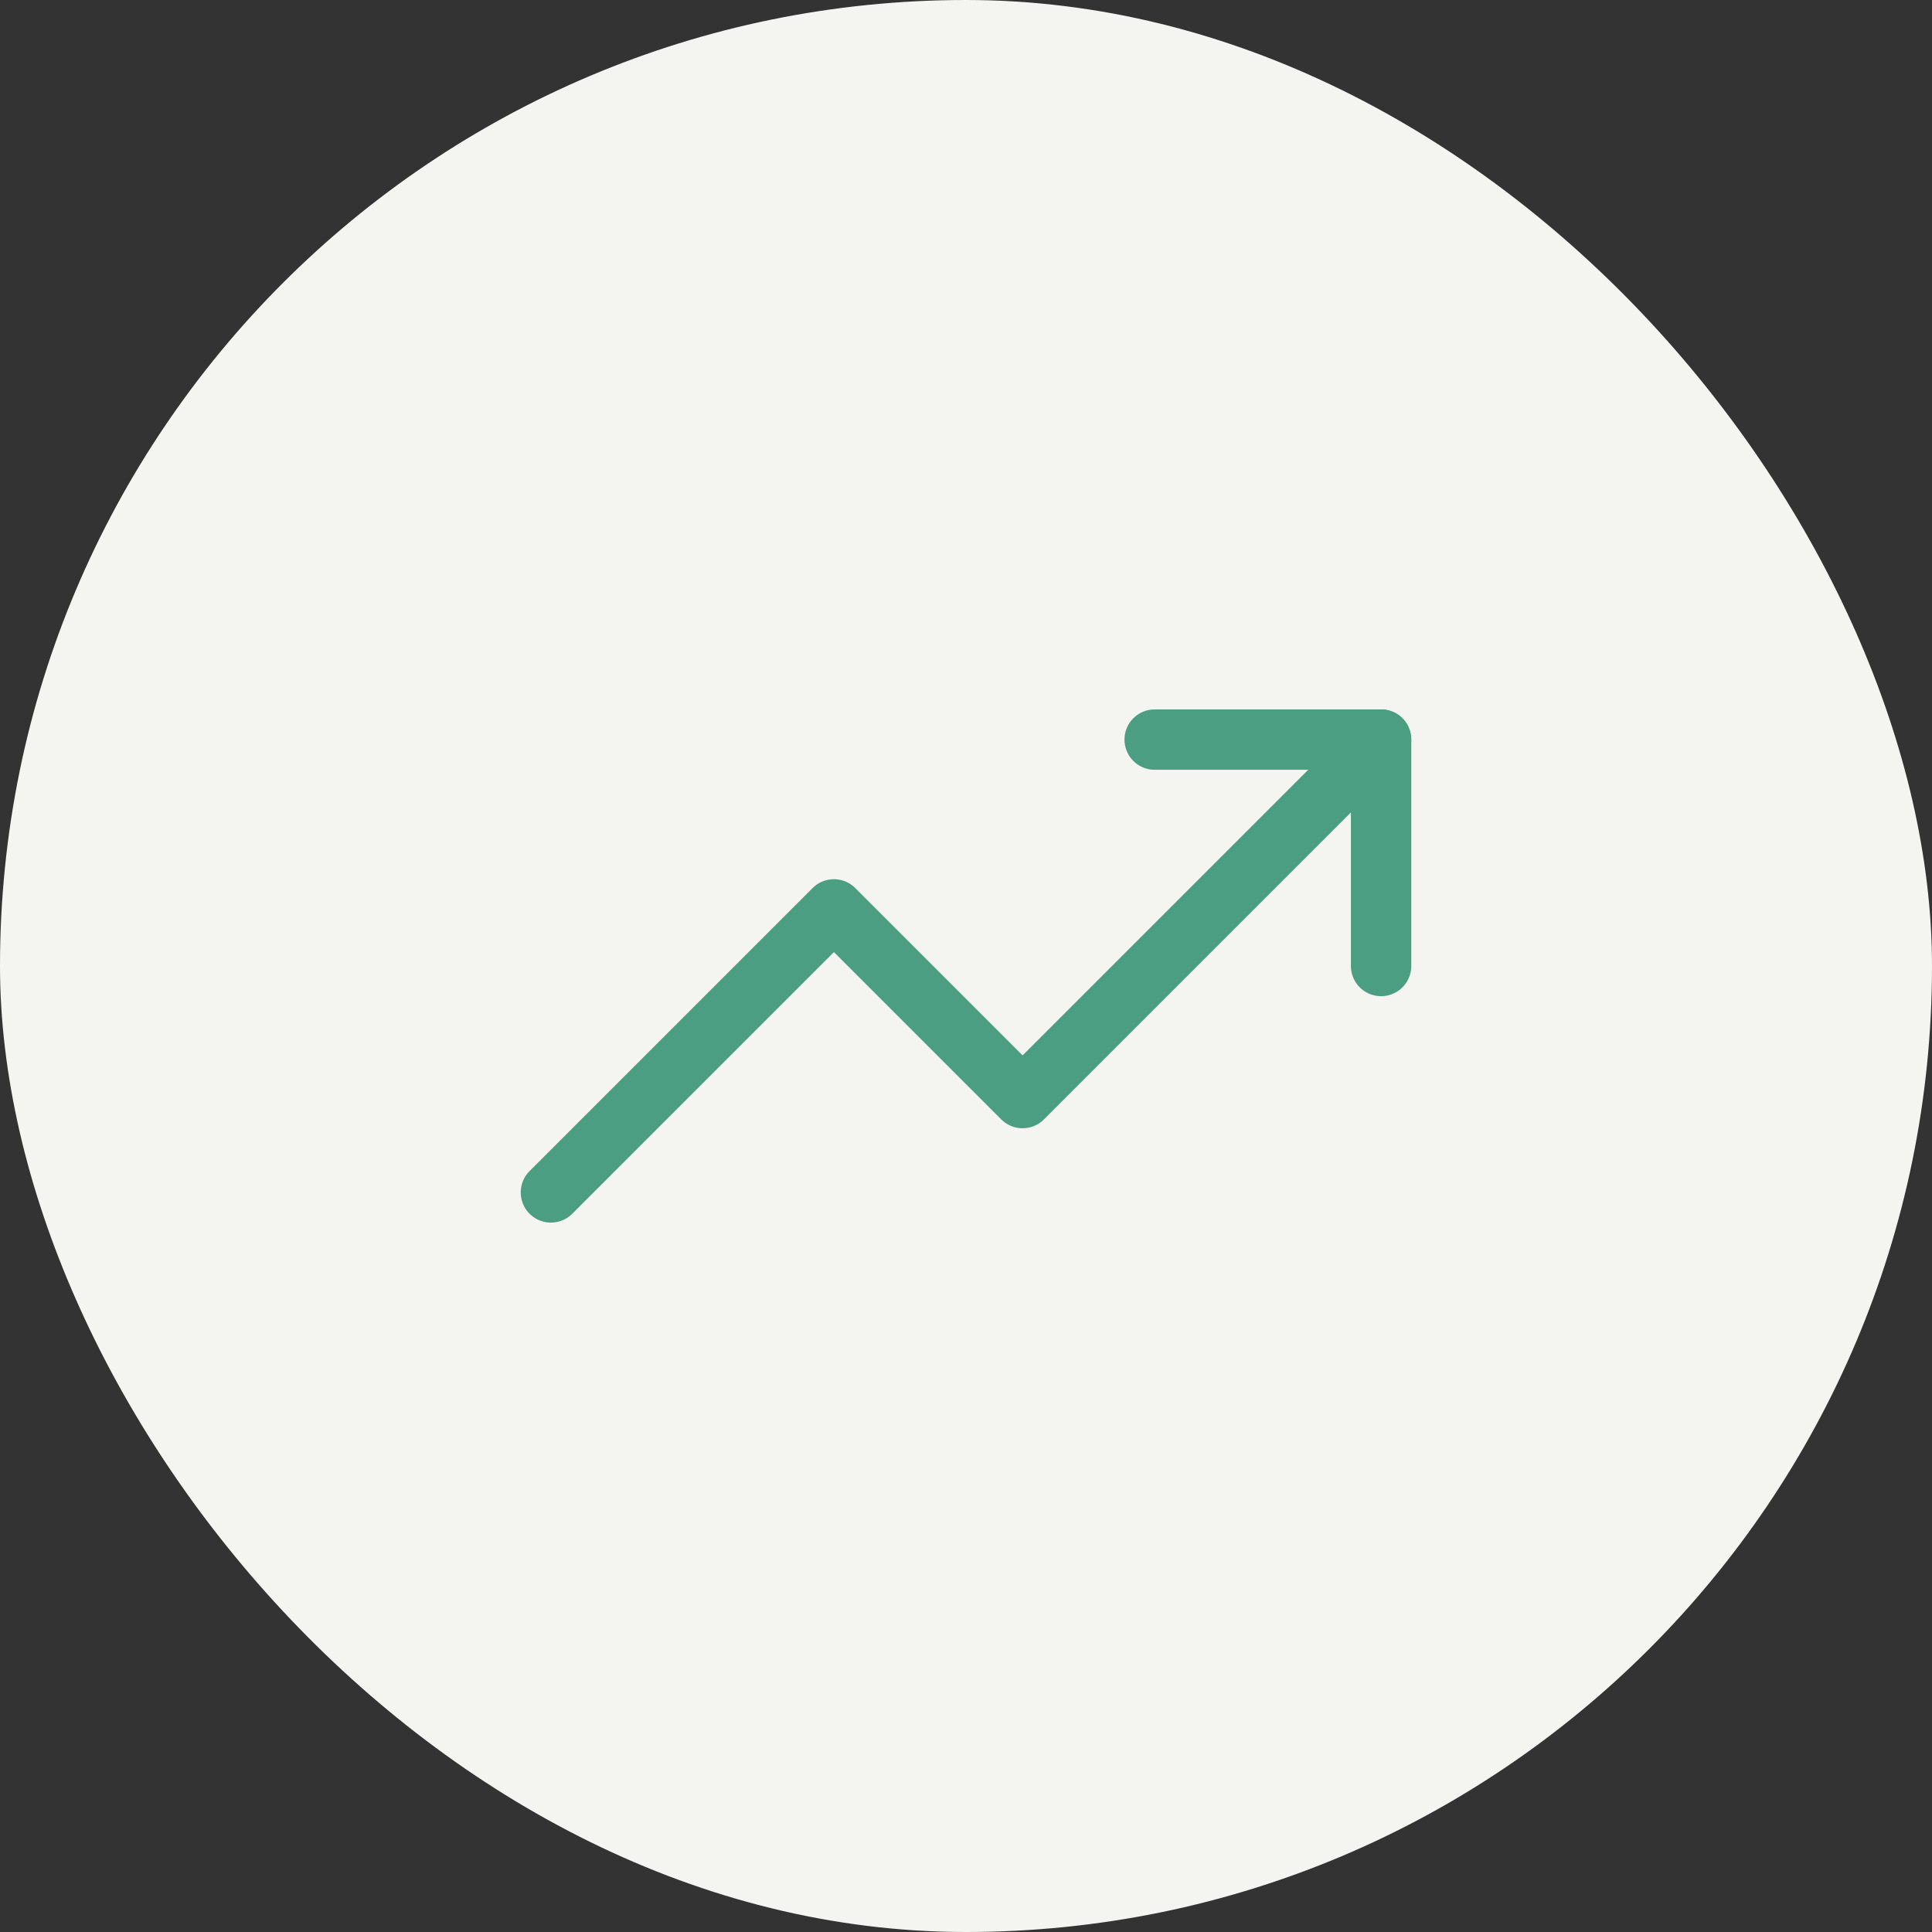
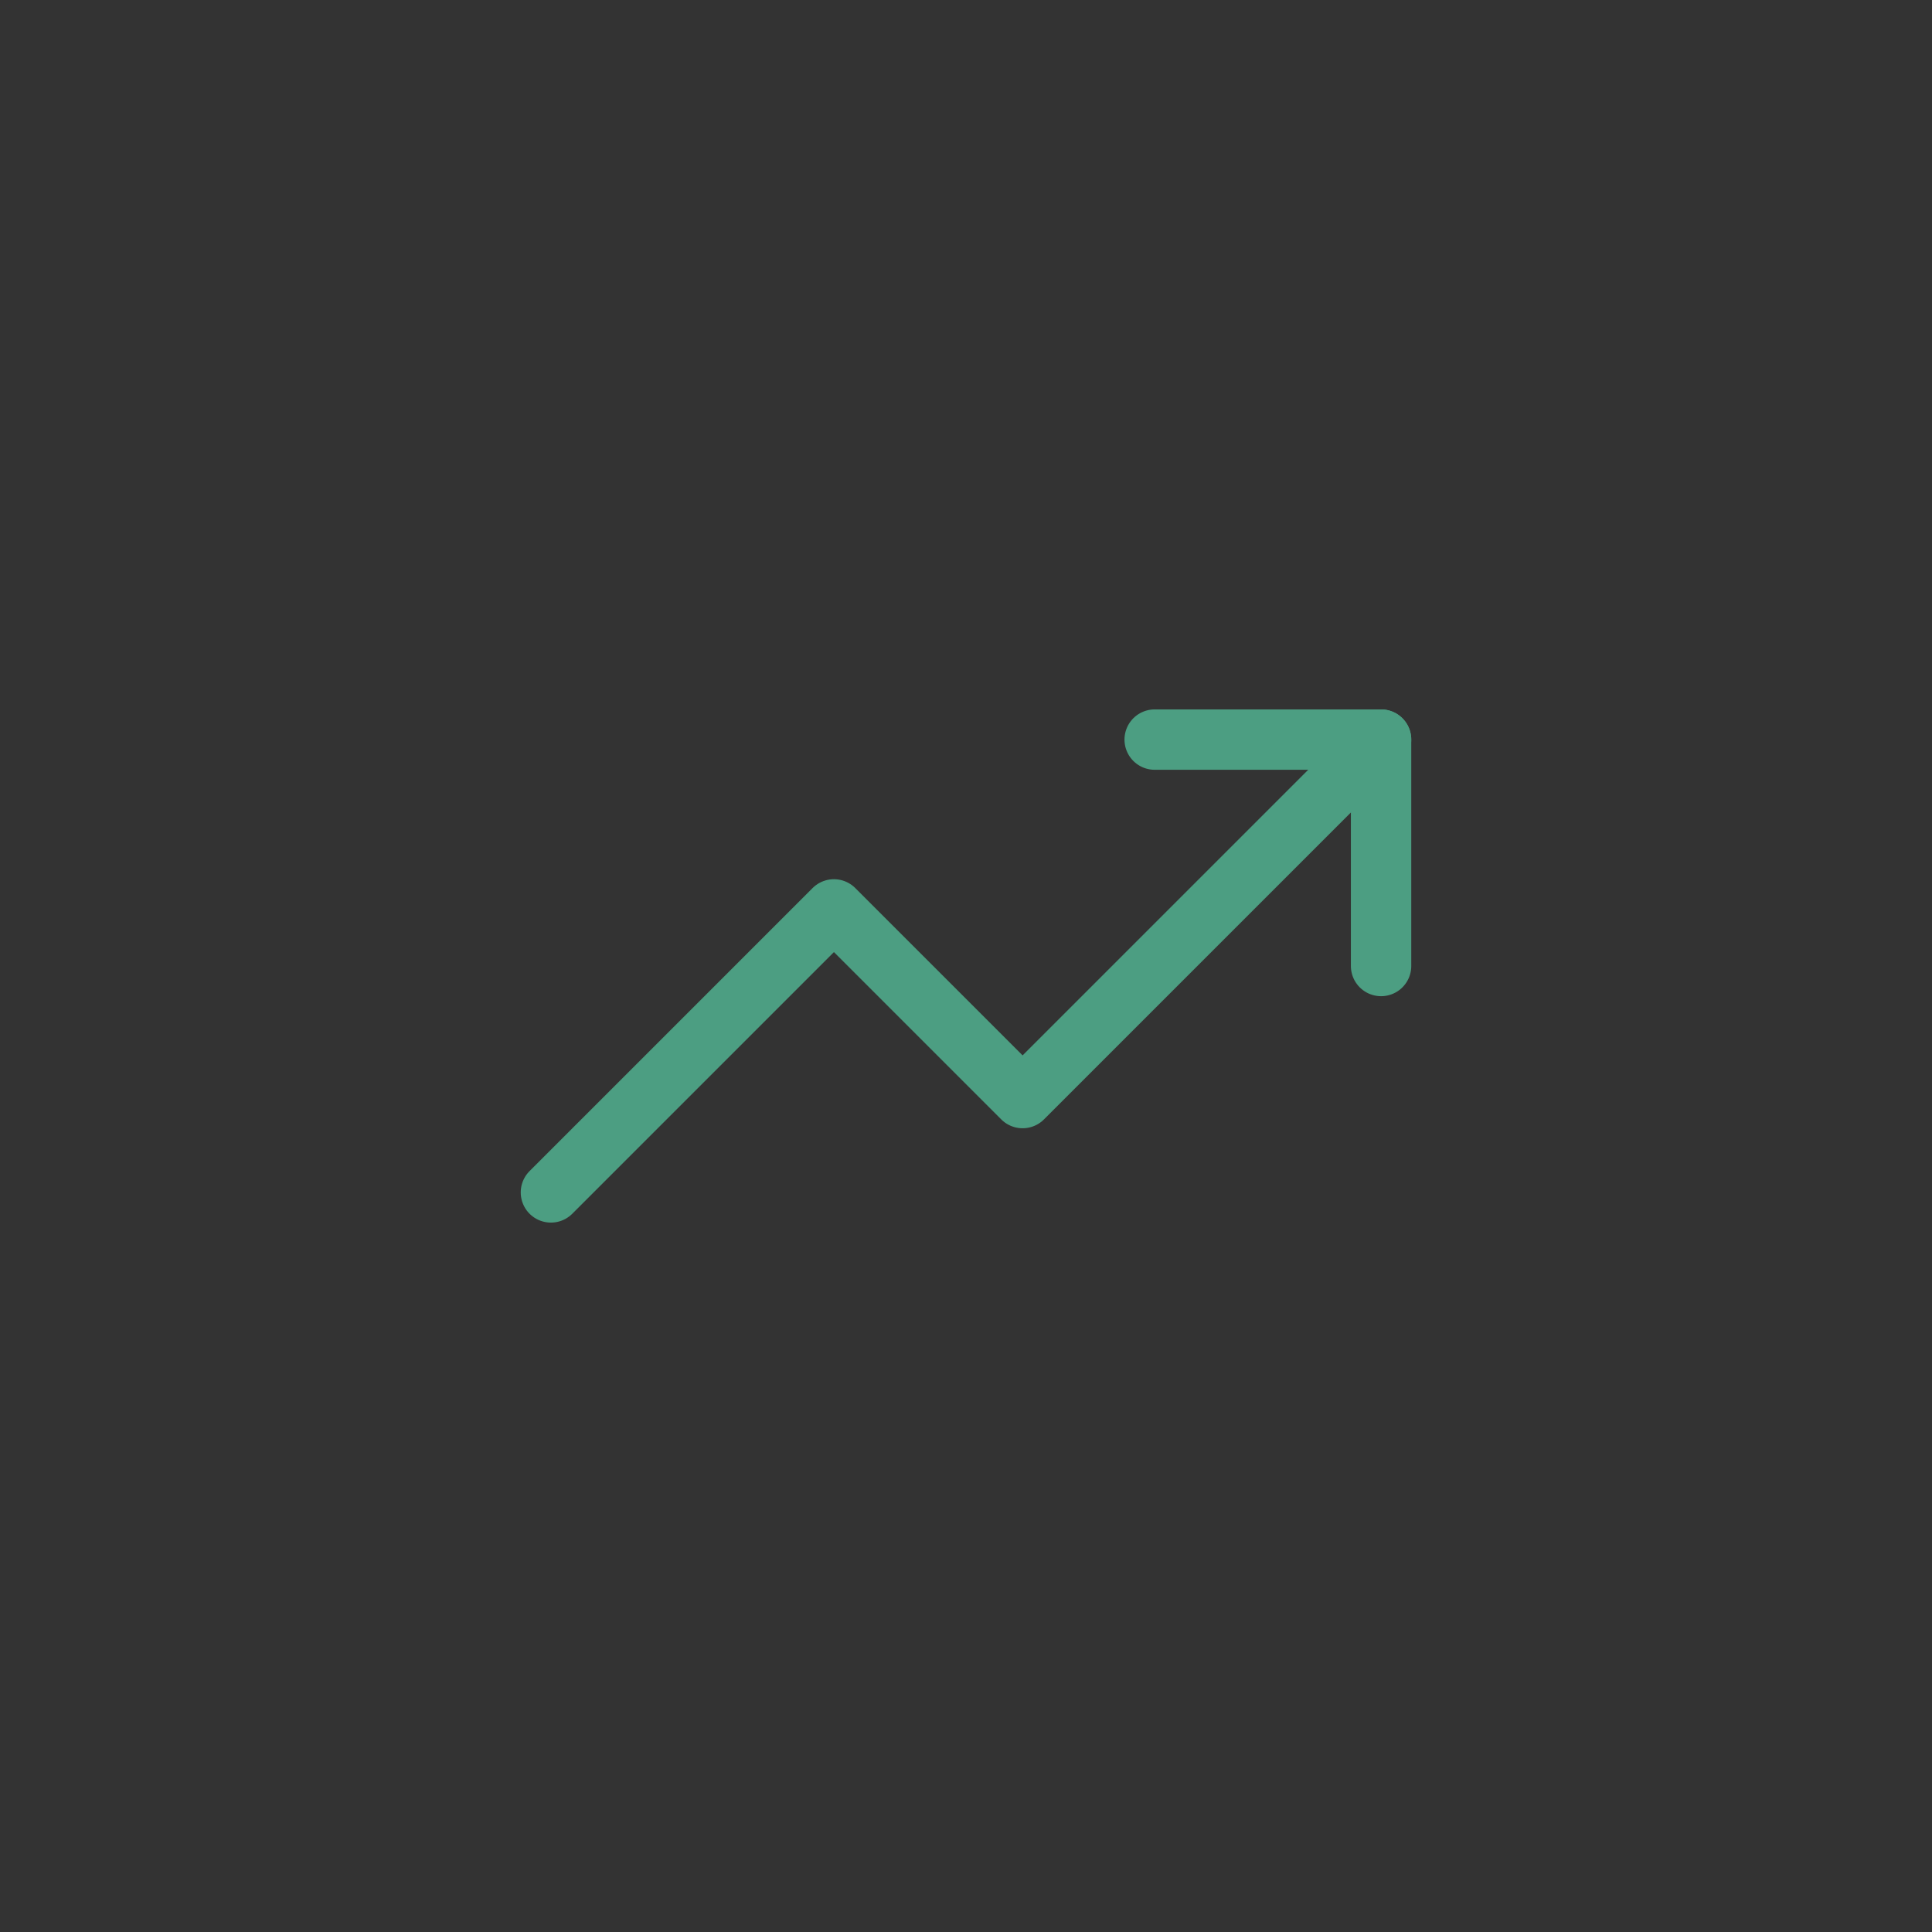
<svg xmlns="http://www.w3.org/2000/svg" width="64" height="64" viewBox="0 0 64 64" fill="none">
  <rect x="0" y="0" width="64" height="64" fill="#333333" stroke="none" />
-   <rect width="64" height="64" rx="32" fill="#F4F4F1" />
  <path d="M45.75 24.5L33.875 36.375L27.625 30.125L18.25 39.5" stroke="#4C9E82" stroke-width="2" stroke-linecap="round" stroke-linejoin="round" />
  <path d="M38.25 24.5H45.75V32" stroke="#4C9E82" stroke-width="2" stroke-linecap="round" stroke-linejoin="round" />
</svg>